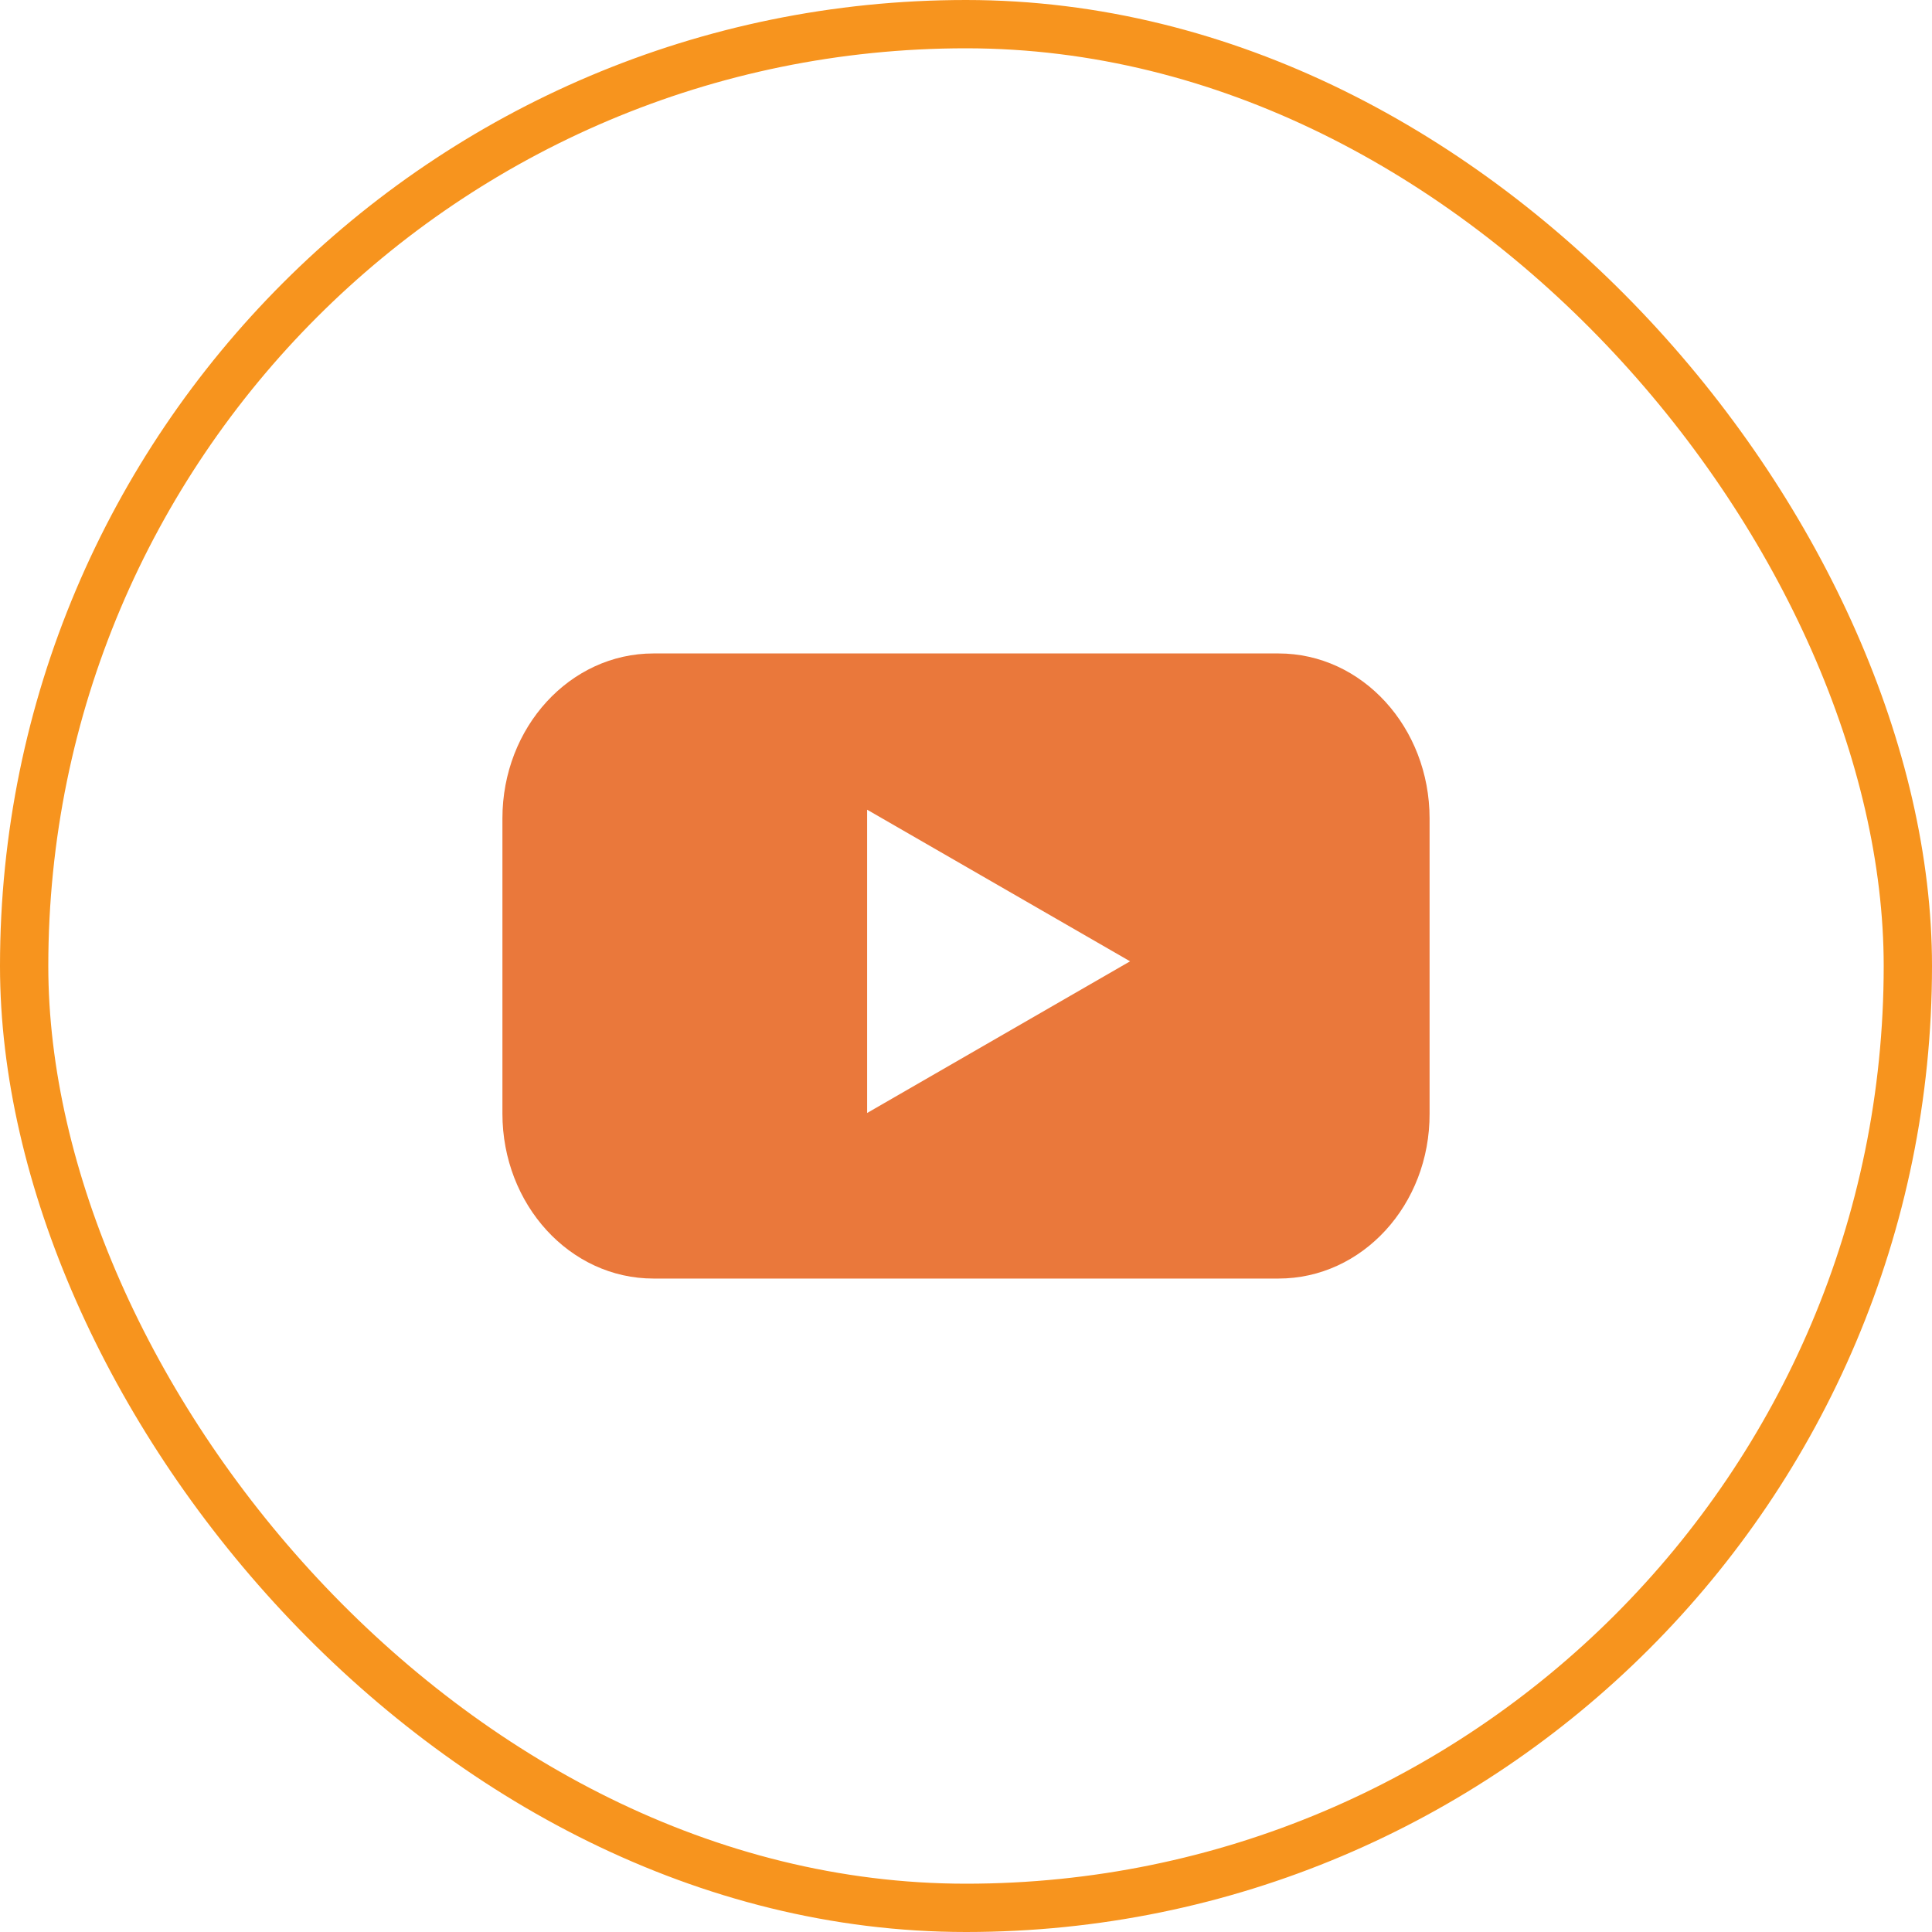
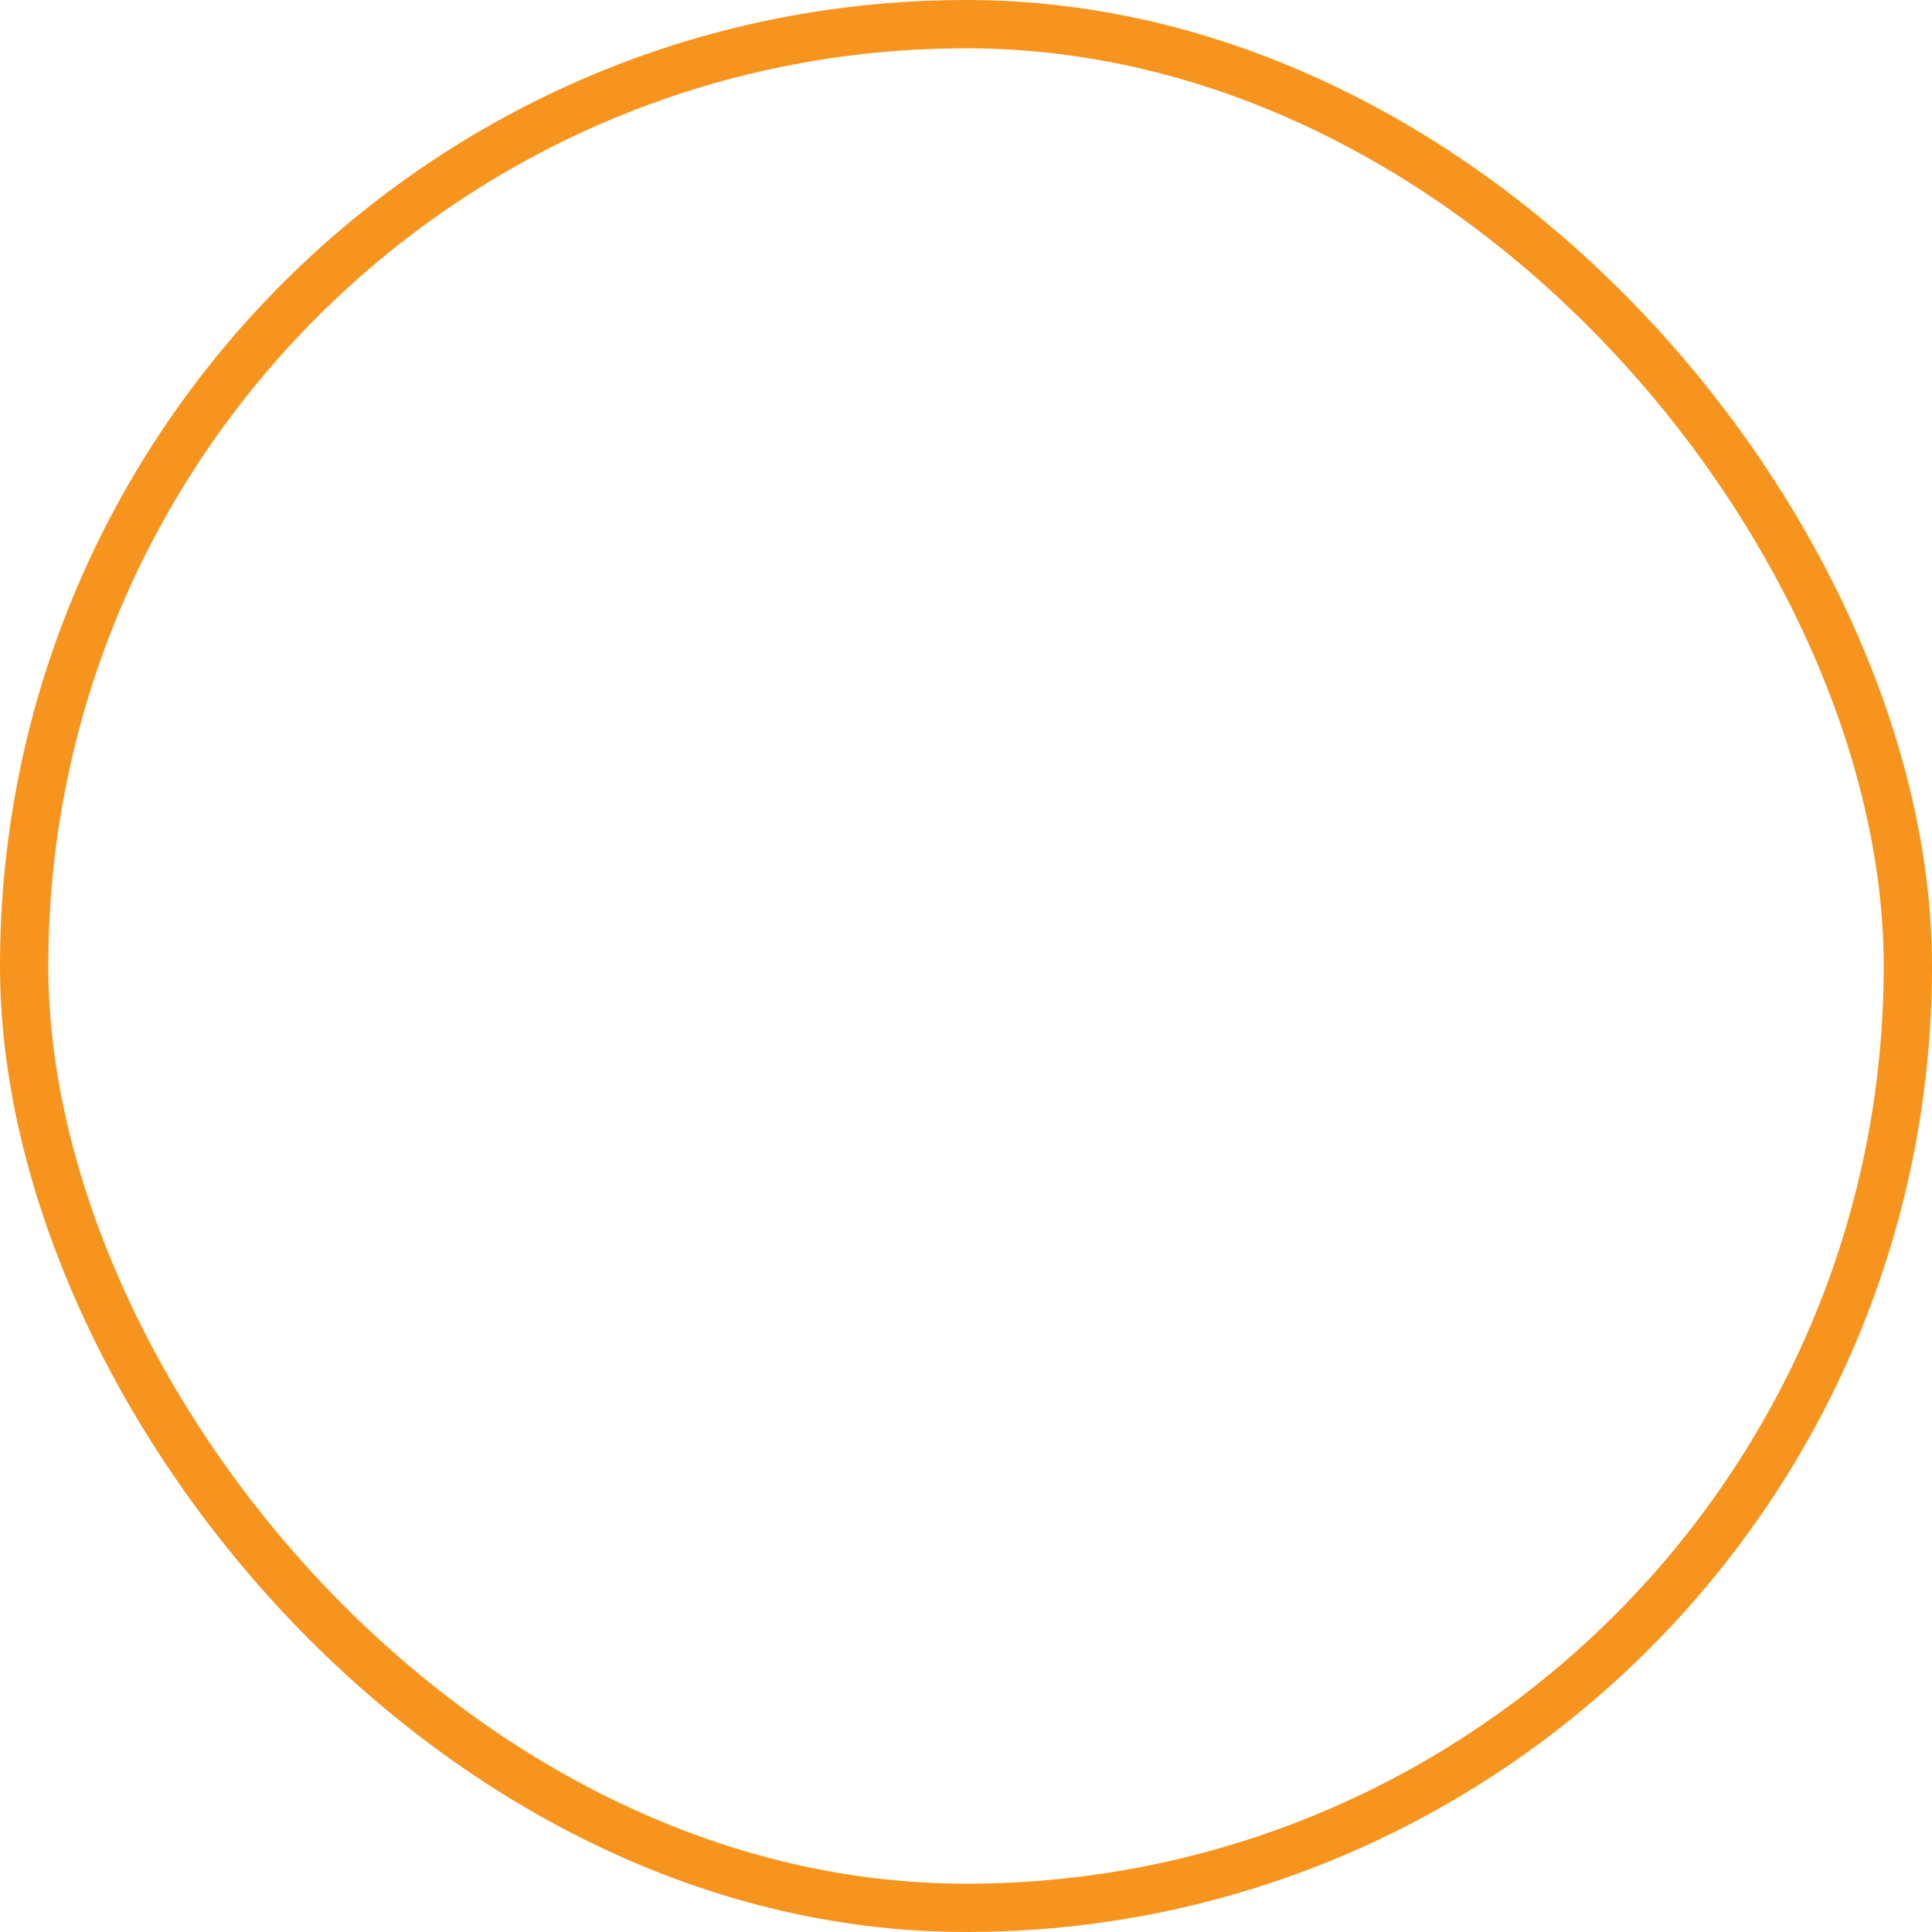
<svg xmlns="http://www.w3.org/2000/svg" width="40" height="40" viewBox="0 0 40 40" fill="none">
  <rect x="0.5" y="0.5" width="39" height="39" rx="19.5" stroke="#F7941E" />
-   <path fill-rule="evenodd" clip-rule="evenodd" d="M13.529 26.471H26.471C28.203 26.471 29.605 24.947 29.598 23.055V16.945C29.598 15.061 28.203 13.529 26.471 13.529H13.529C11.805 13.529 10.402 15.053 10.402 16.945V23.055C10.402 24.939 11.797 26.471 13.529 26.471ZM17.953 16.764L23.397 19.903L17.953 23.043V16.764Z" fill="#EA783B" />
</svg>